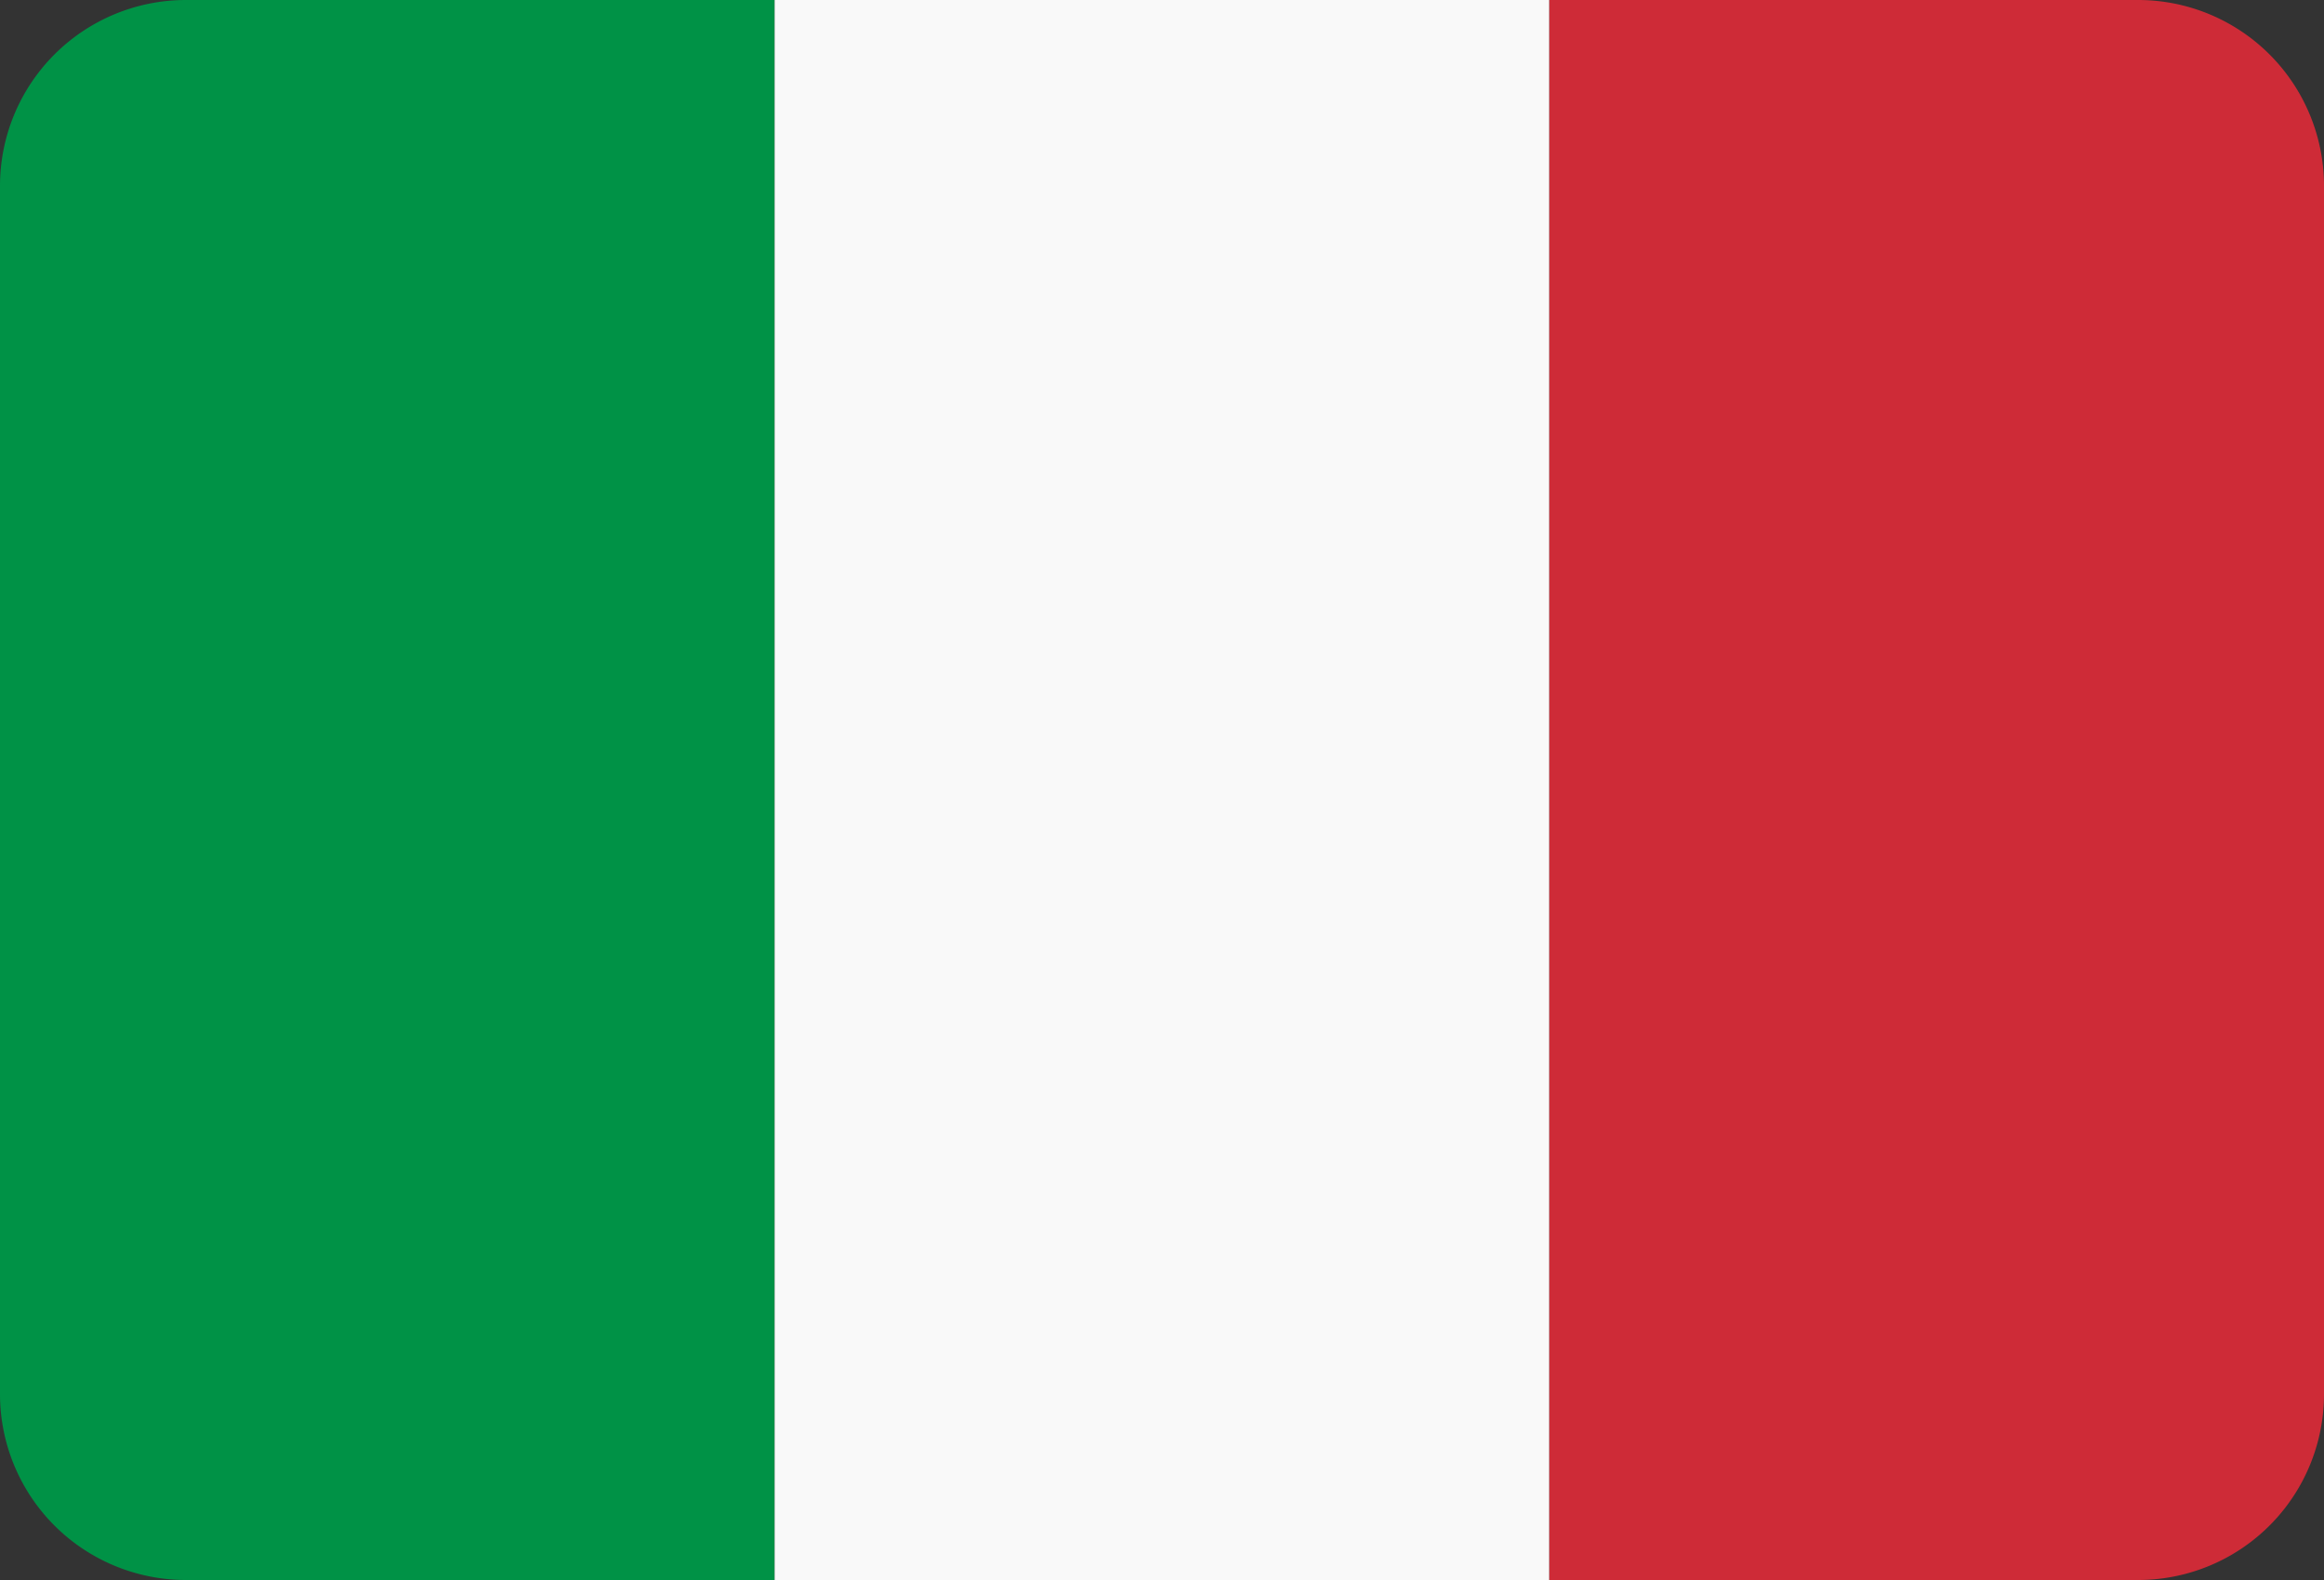
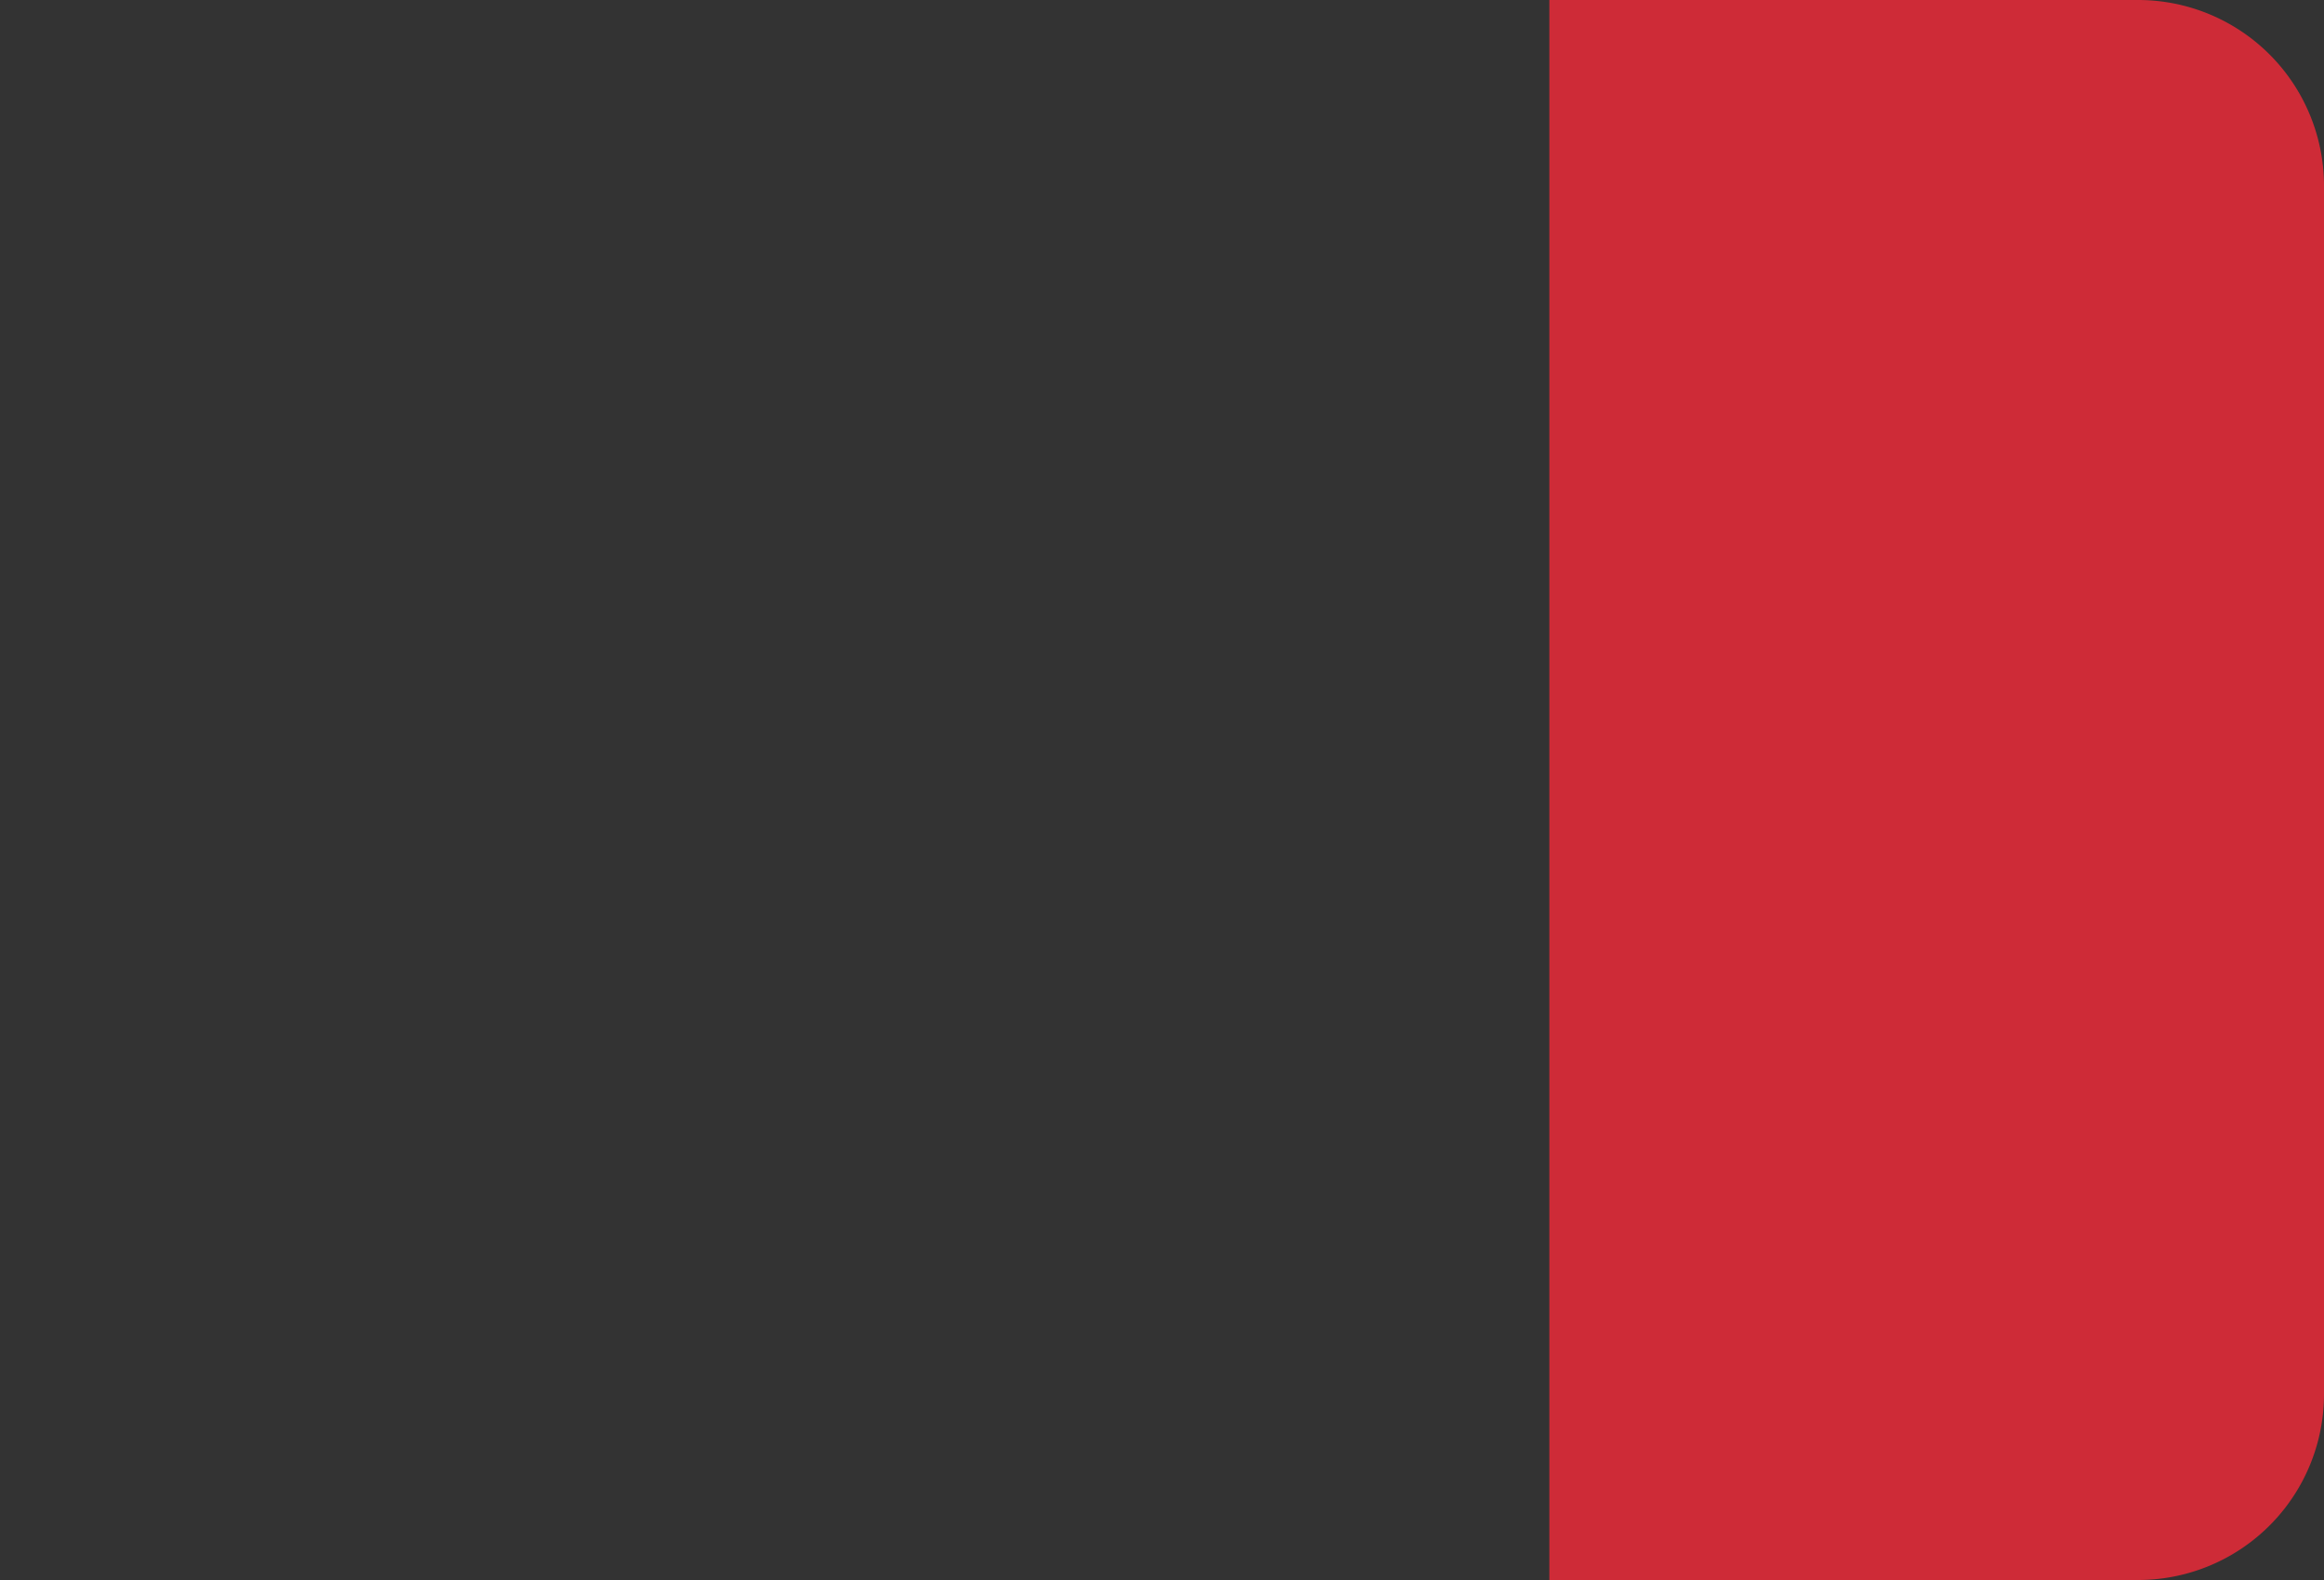
<svg xmlns="http://www.w3.org/2000/svg" id="Group_41514" data-name="Group 41514" width="25" height="17" viewBox="0 0 25 17">
  <rect x="0" y="0" width="25" height="17" fill="#333333" stroke="none" />
-   <path id="Rectangle_423" data-name="Rectangle 423" d="M2,0H8.333a0,0,0,0,1,0,0V17a0,0,0,0,1,0,0H2a2,2,0,0,1-2-2V2A2,2,0,0,1,2,0Z" fill="#009246" />
-   <rect id="Rectangle_424" data-name="Rectangle 424" width="8.334" height="17" transform="translate(8.333)" fill="#f9f9f9" />
-   <path id="Rectangle_425" data-name="Rectangle 425" d="M0,0H6.333a2,2,0,0,1,2,2V15a2,2,0,0,1-2,2H0a0,0,0,0,1,0,0V0A0,0,0,0,1,0,0Z" transform="translate(16.667)" fill="#ce2b37" />
+   <path id="Rectangle_425" data-name="Rectangle 425" d="M0,0H6.333a2,2,0,0,1,2,2V15a2,2,0,0,1-2,2H0V0A0,0,0,0,1,0,0Z" transform="translate(16.667)" fill="#ce2b37" />
</svg>